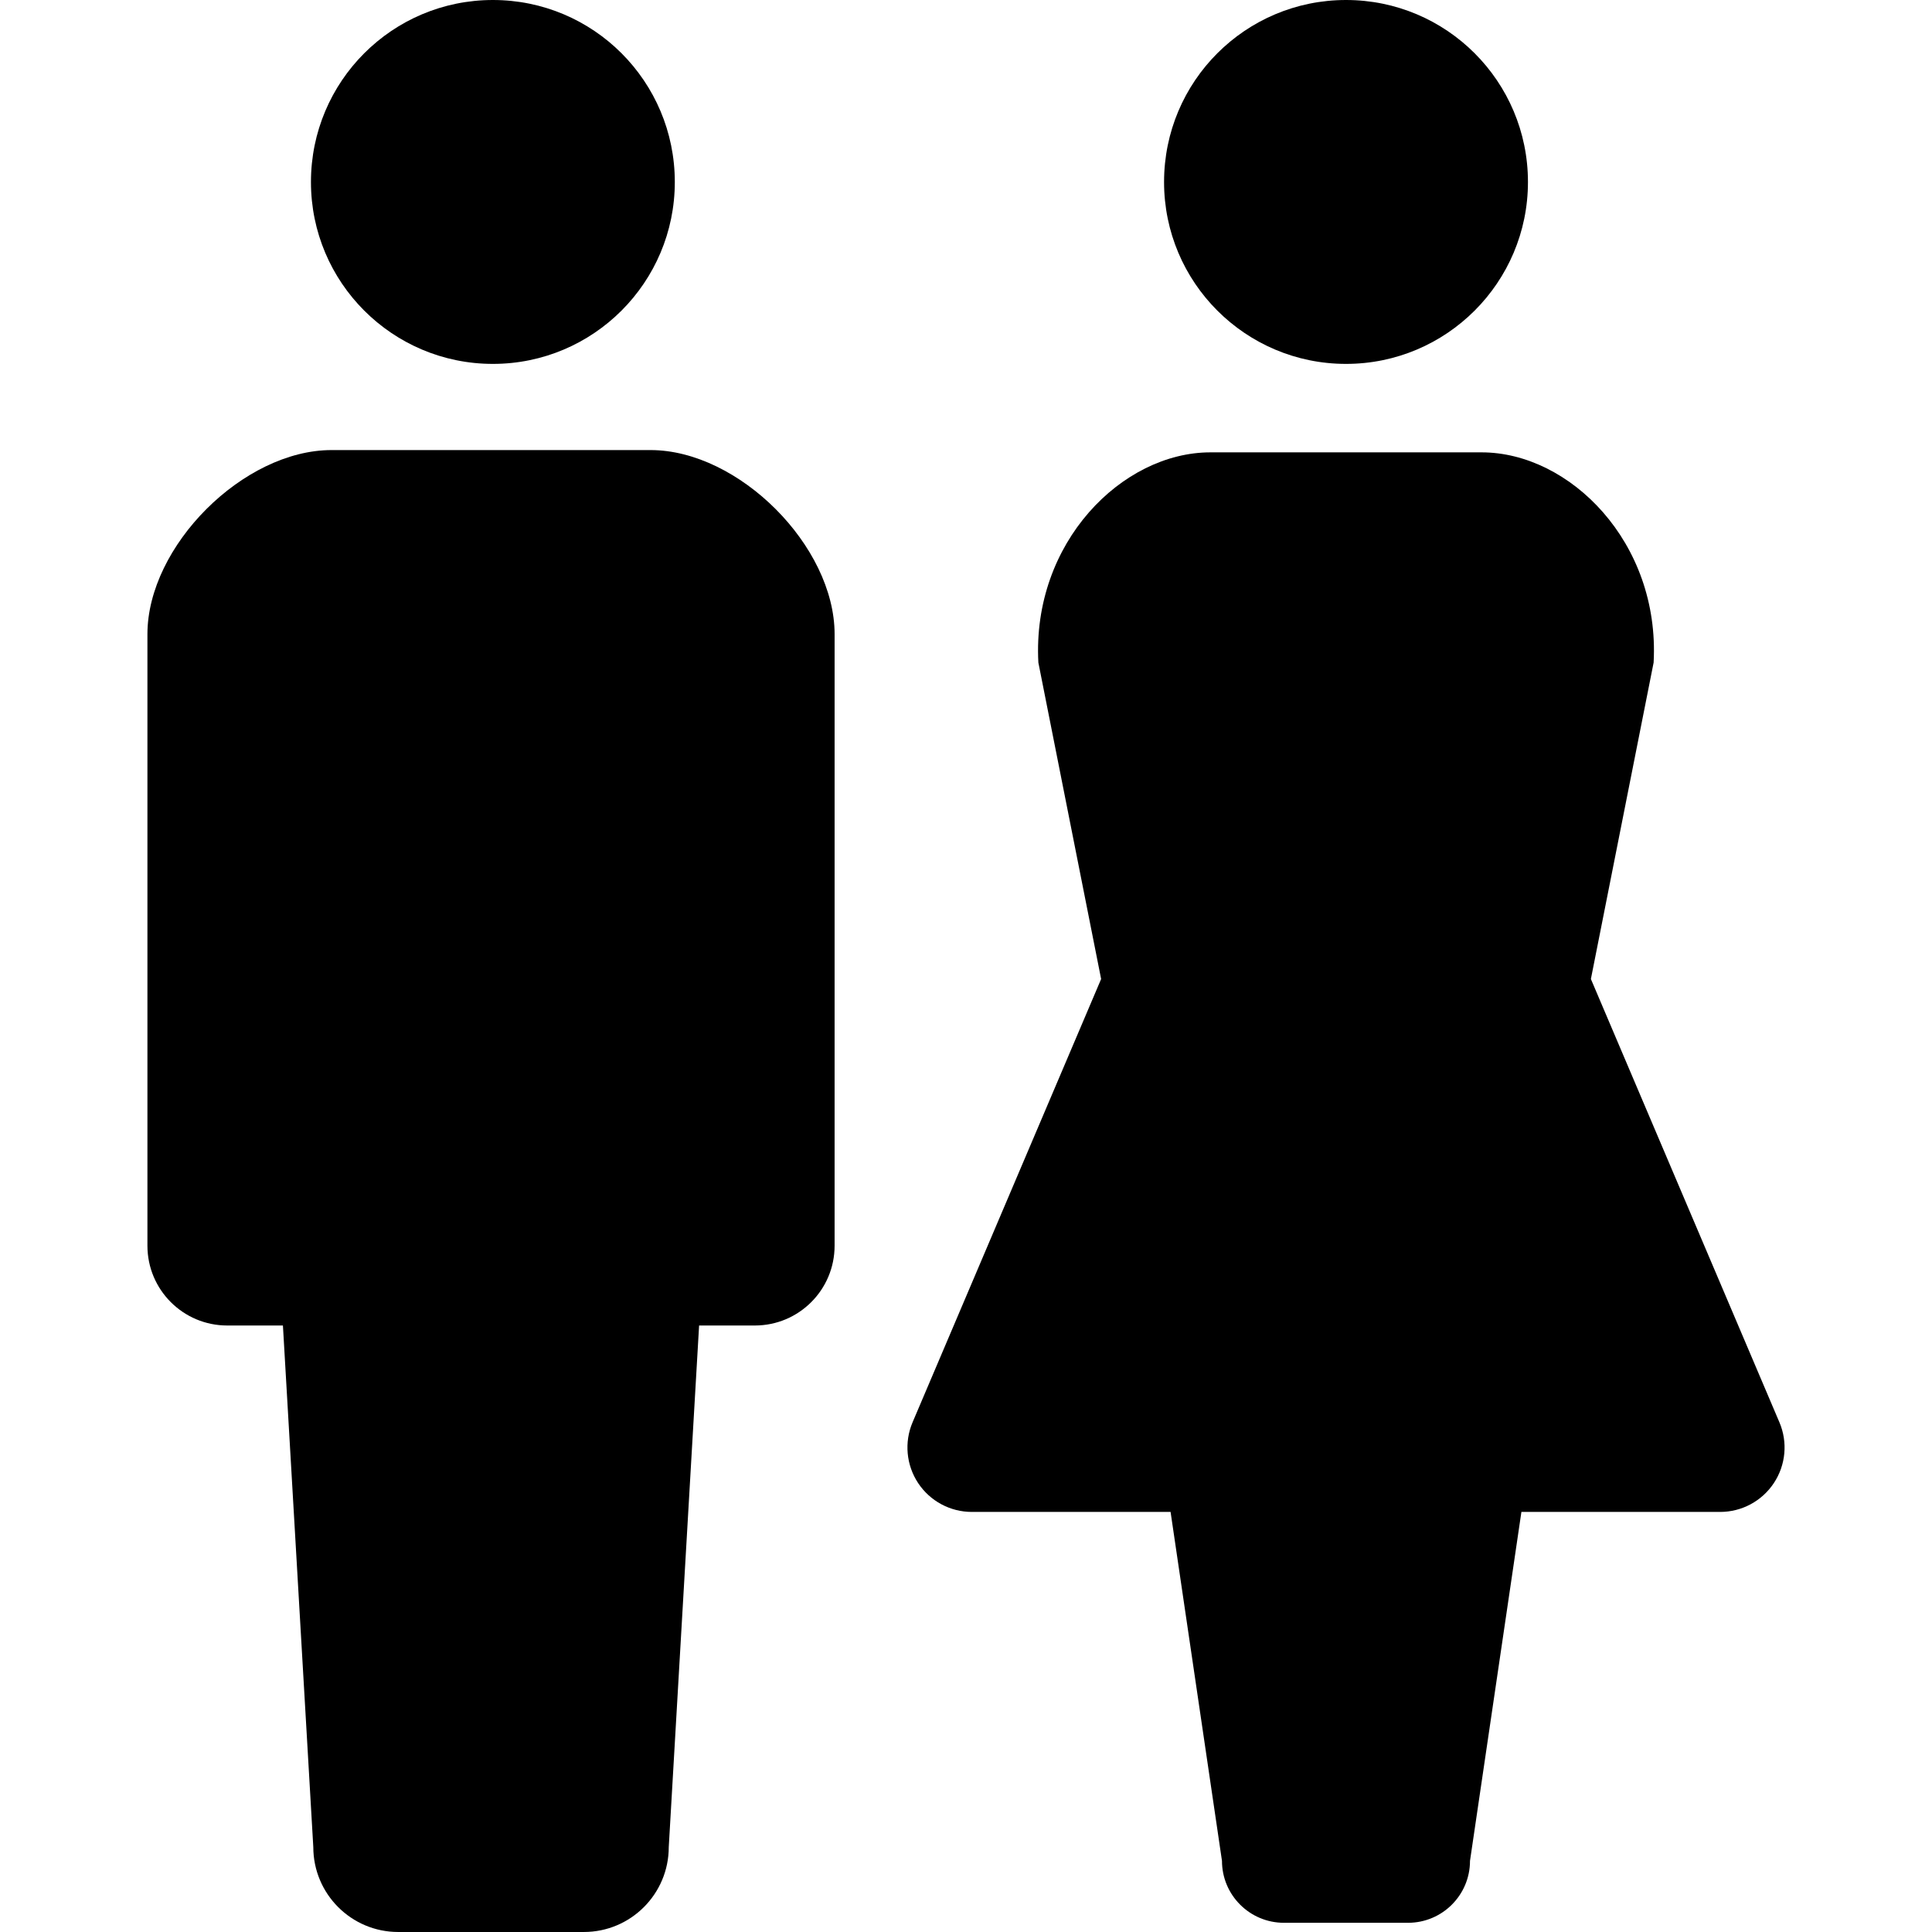
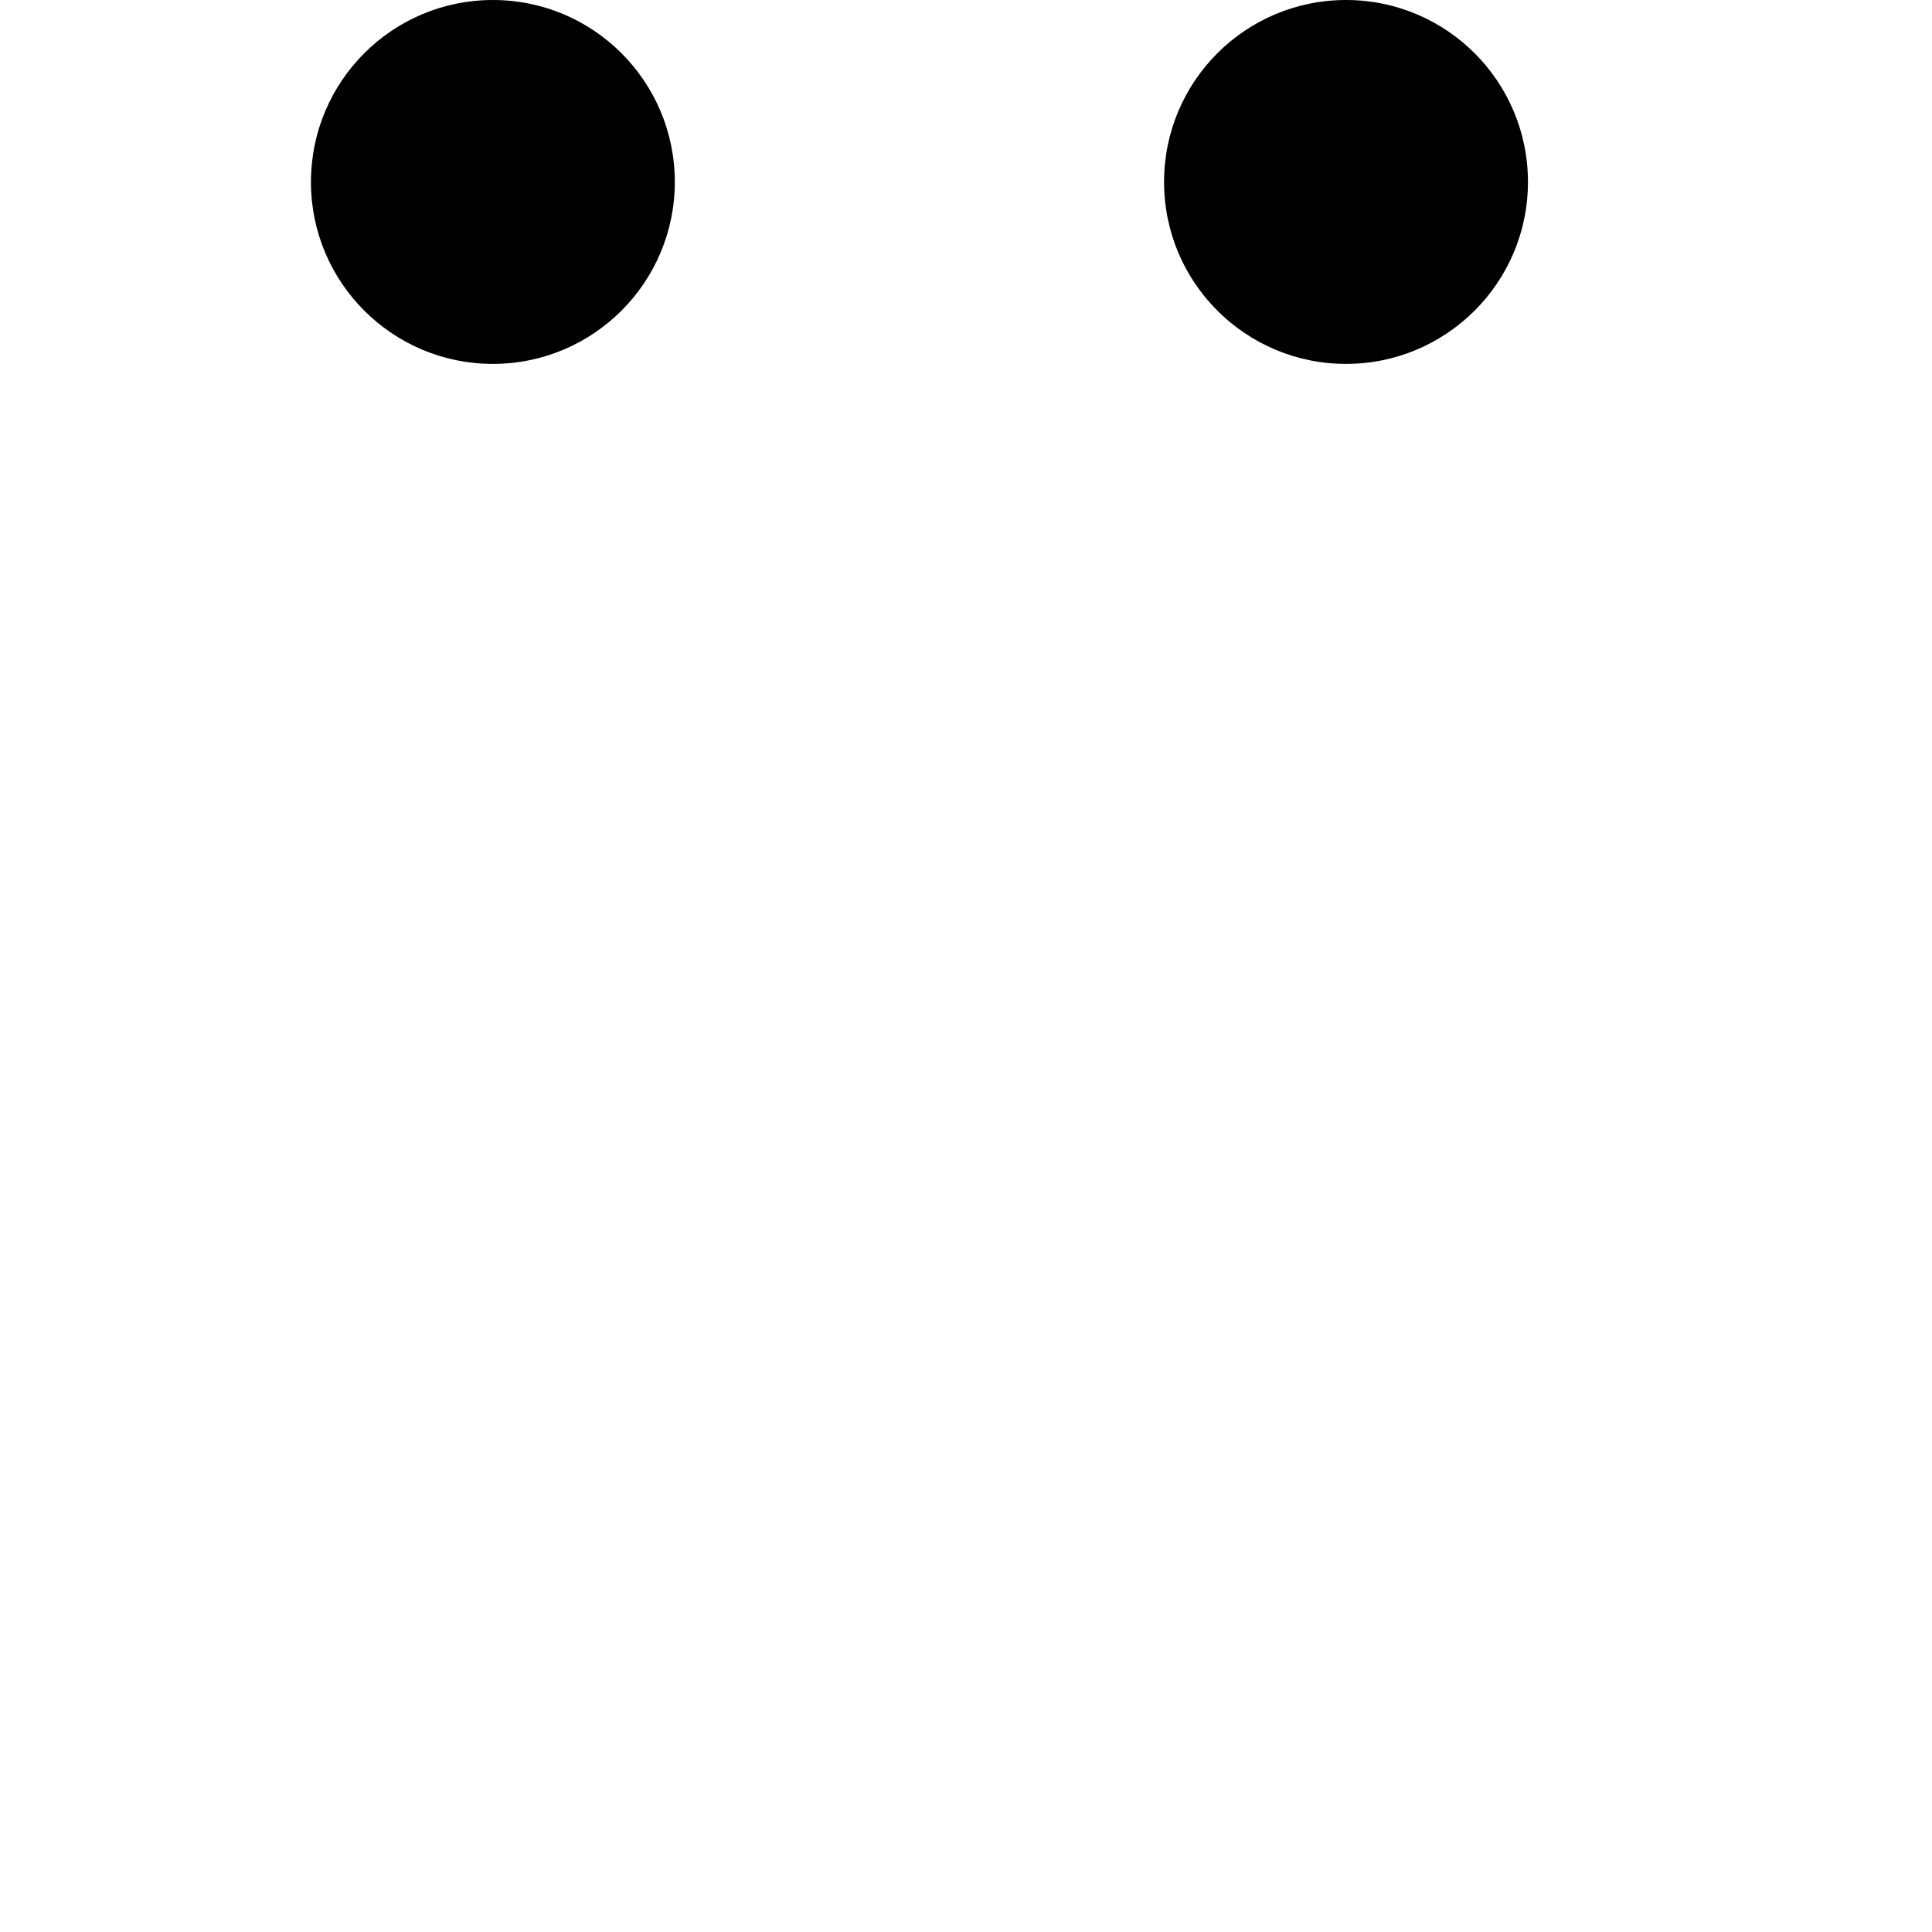
<svg xmlns="http://www.w3.org/2000/svg" height="800px" width="800px" version="1.1" id="_x32_" viewBox="0 0 512 512" xml:space="preserve">
  <style type="text/css">
	.st0{fill:#000000;}
</style>
  <g>
    <path class="st0" d="M130.622,96.436c26.628,0,48.209-21.6,48.209-48.2C178.831,21.572,157.259,0,130.622,0   c-26.646,0-48.217,21.572-48.217,48.236C82.405,74.836,103.976,96.436,130.622,96.436z" />
-     <path class="st0" d="M172.401,119.274h-42.267H87.858c-23.362,0-48.787,25.425-48.787,48.796v162.056   c0,11.686,9.469,21.147,21.147,21.147c5.743,0,0,0,14.76,0l8.05,138.205c0,12.445,10.076,22.521,22.512,22.521   c5.246,0,14.925,0,24.593,0c9.66,0,19.338,0,24.584,0c12.437,0,22.513-10.076,22.513-22.521l8.04-138.205c14.77,0,9.018,0,14.77,0   c11.677,0,21.138-9.461,21.138-21.147V168.07C221.179,144.699,195.763,119.274,172.401,119.274z" />
    <path class="st0" d="M356.707,96.436c26.628,0,48.217-21.6,48.217-48.2C404.924,21.572,383.335,0,356.707,0   c-26.646,0-48.218,21.572-48.218,48.236C308.488,74.836,330.061,96.436,356.707,96.436z" />
-     <path class="st0" d="M471.567,376.934L421.603,259.45l16.624-83.863c1.728-31.838-22.223-55.708-45.585-55.708h-71.88   c-23.354,0-47.304,23.87-45.585,55.708l16.633,83.863l-49.974,117.484c-2.234,5.264-1.682,11.315,1.474,16.091   c3.157,4.775,8.502,7.652,14.237,7.652h52.668l13.622,92.475c0,9.054,7.353,16.407,16.416,16.407c3.283,0,29.613,0,32.896,0   c9.072,0,16.416-7.354,16.416-16.407l13.622-92.475h52.669c5.734,0,11.08-2.877,14.236-7.652   C473.259,388.249,473.81,382.198,471.567,376.934z" />
  </g>
</svg>